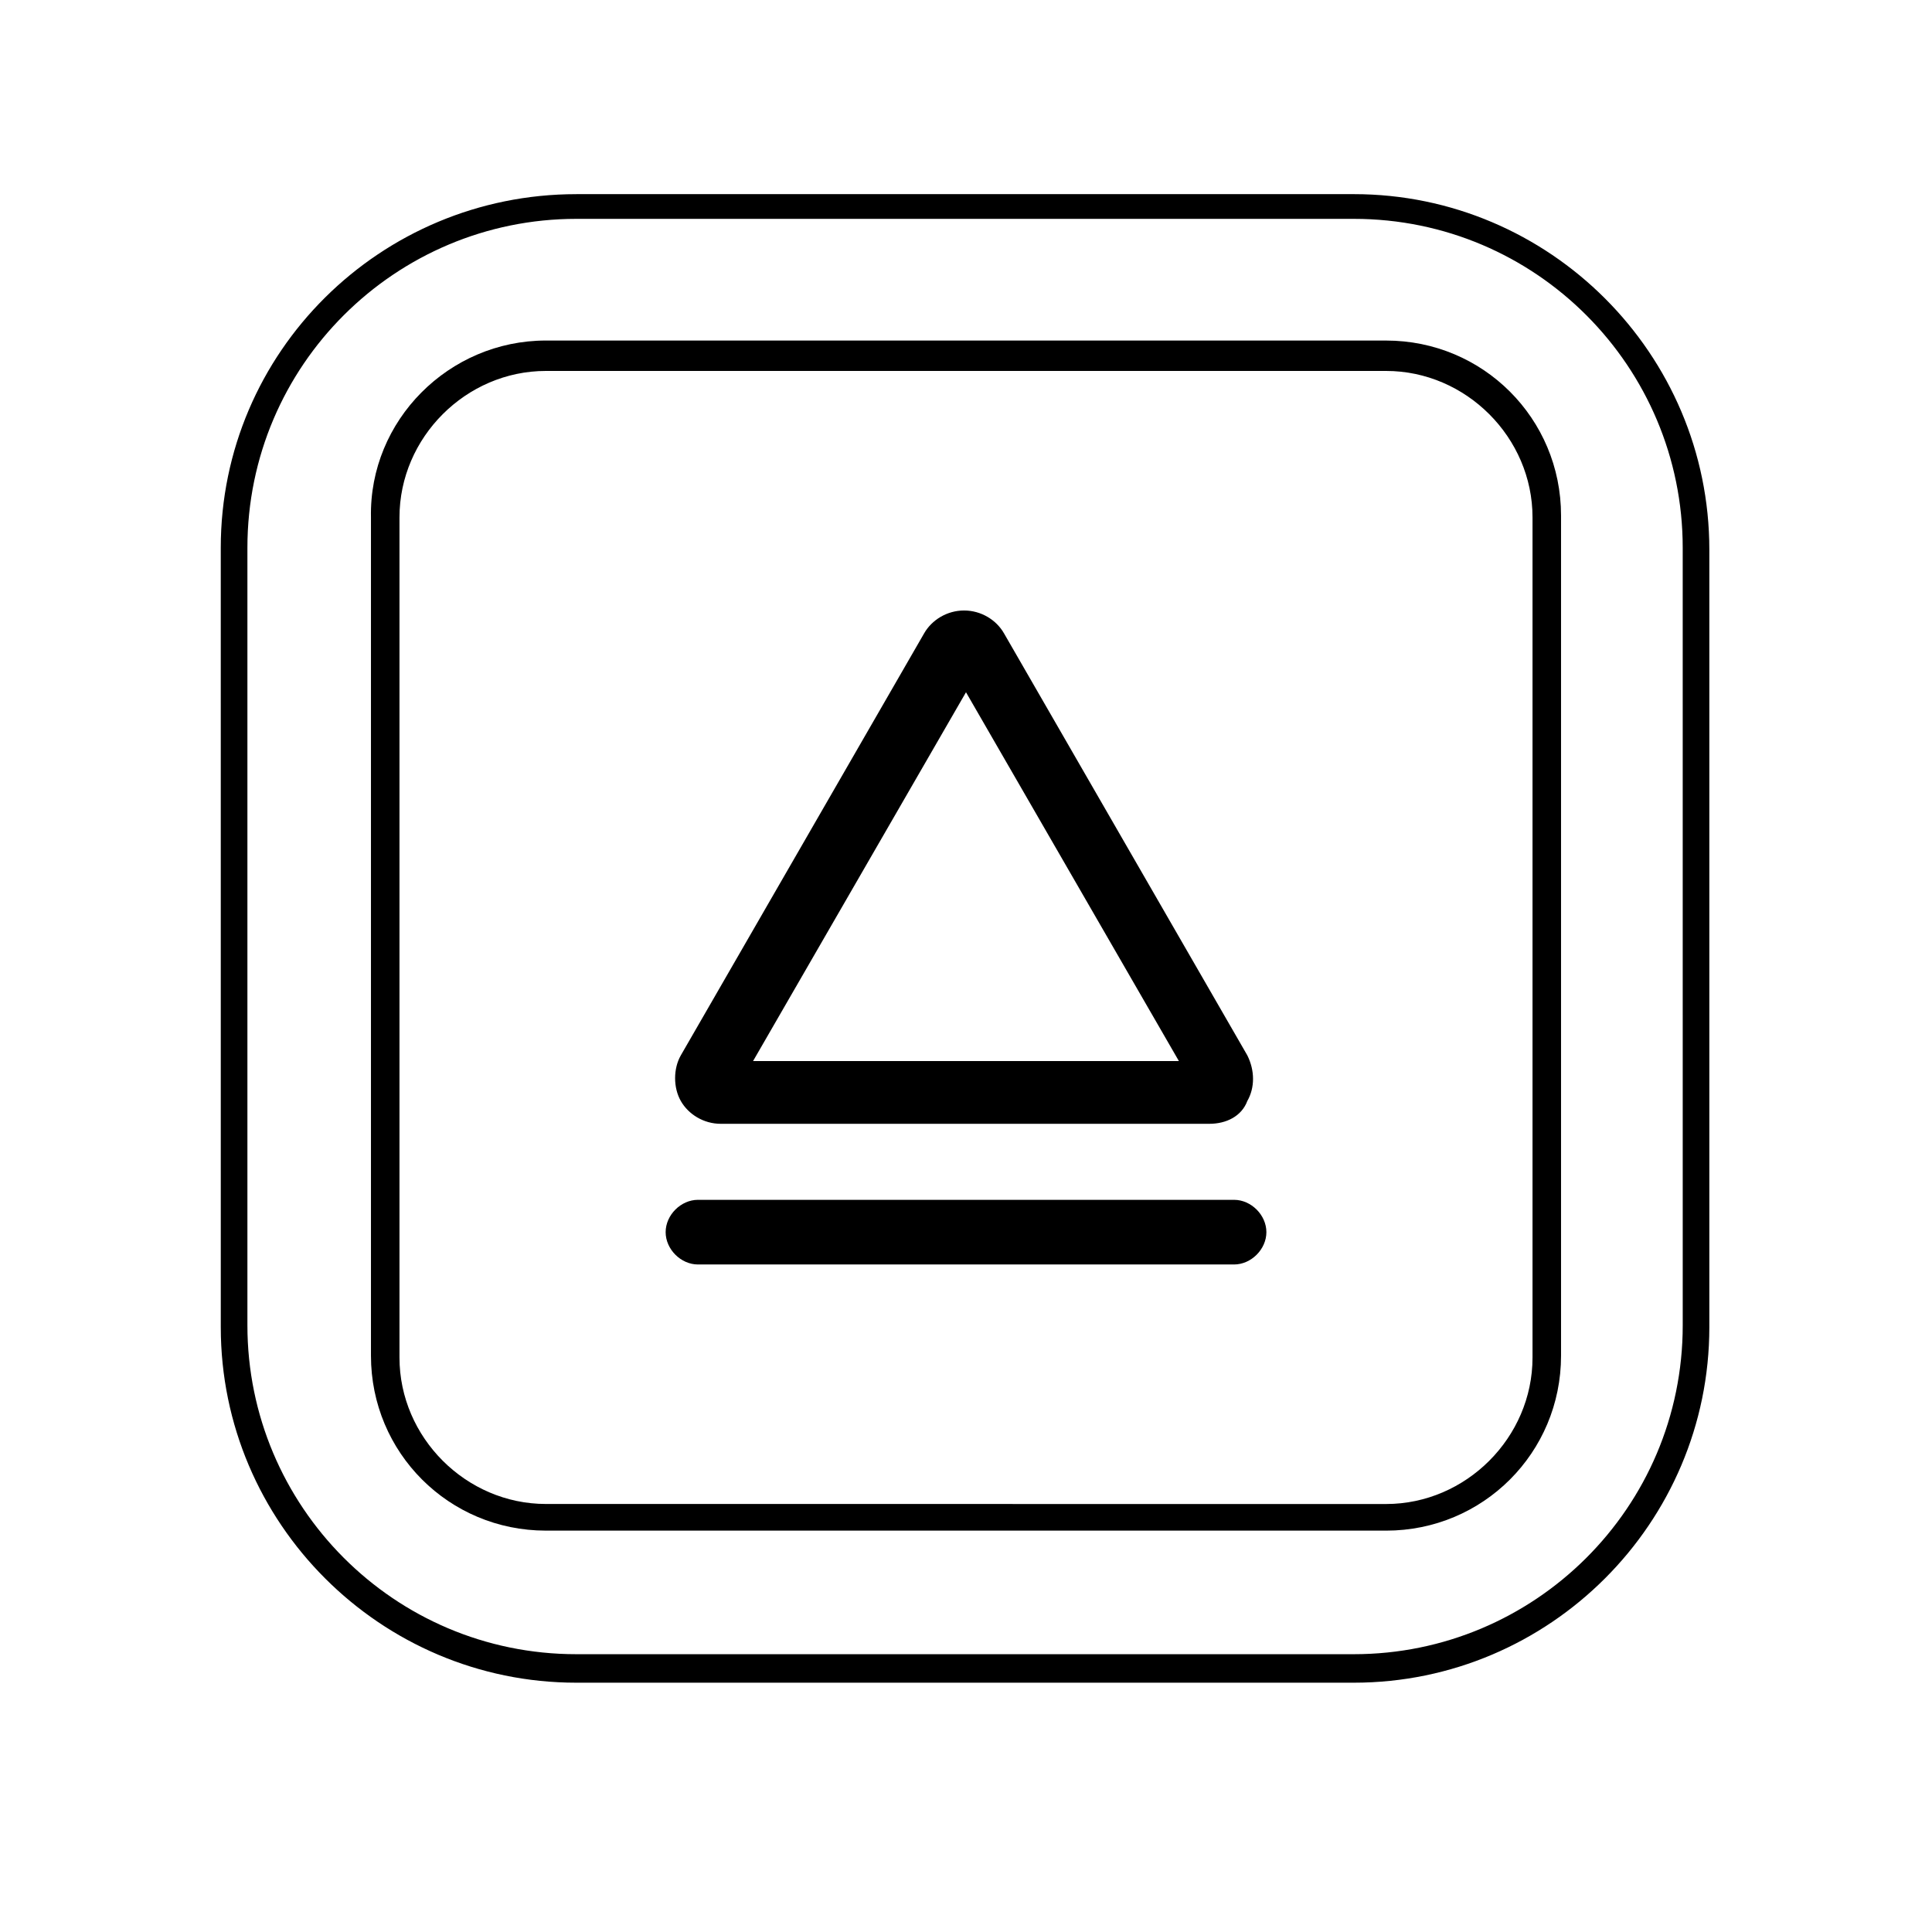
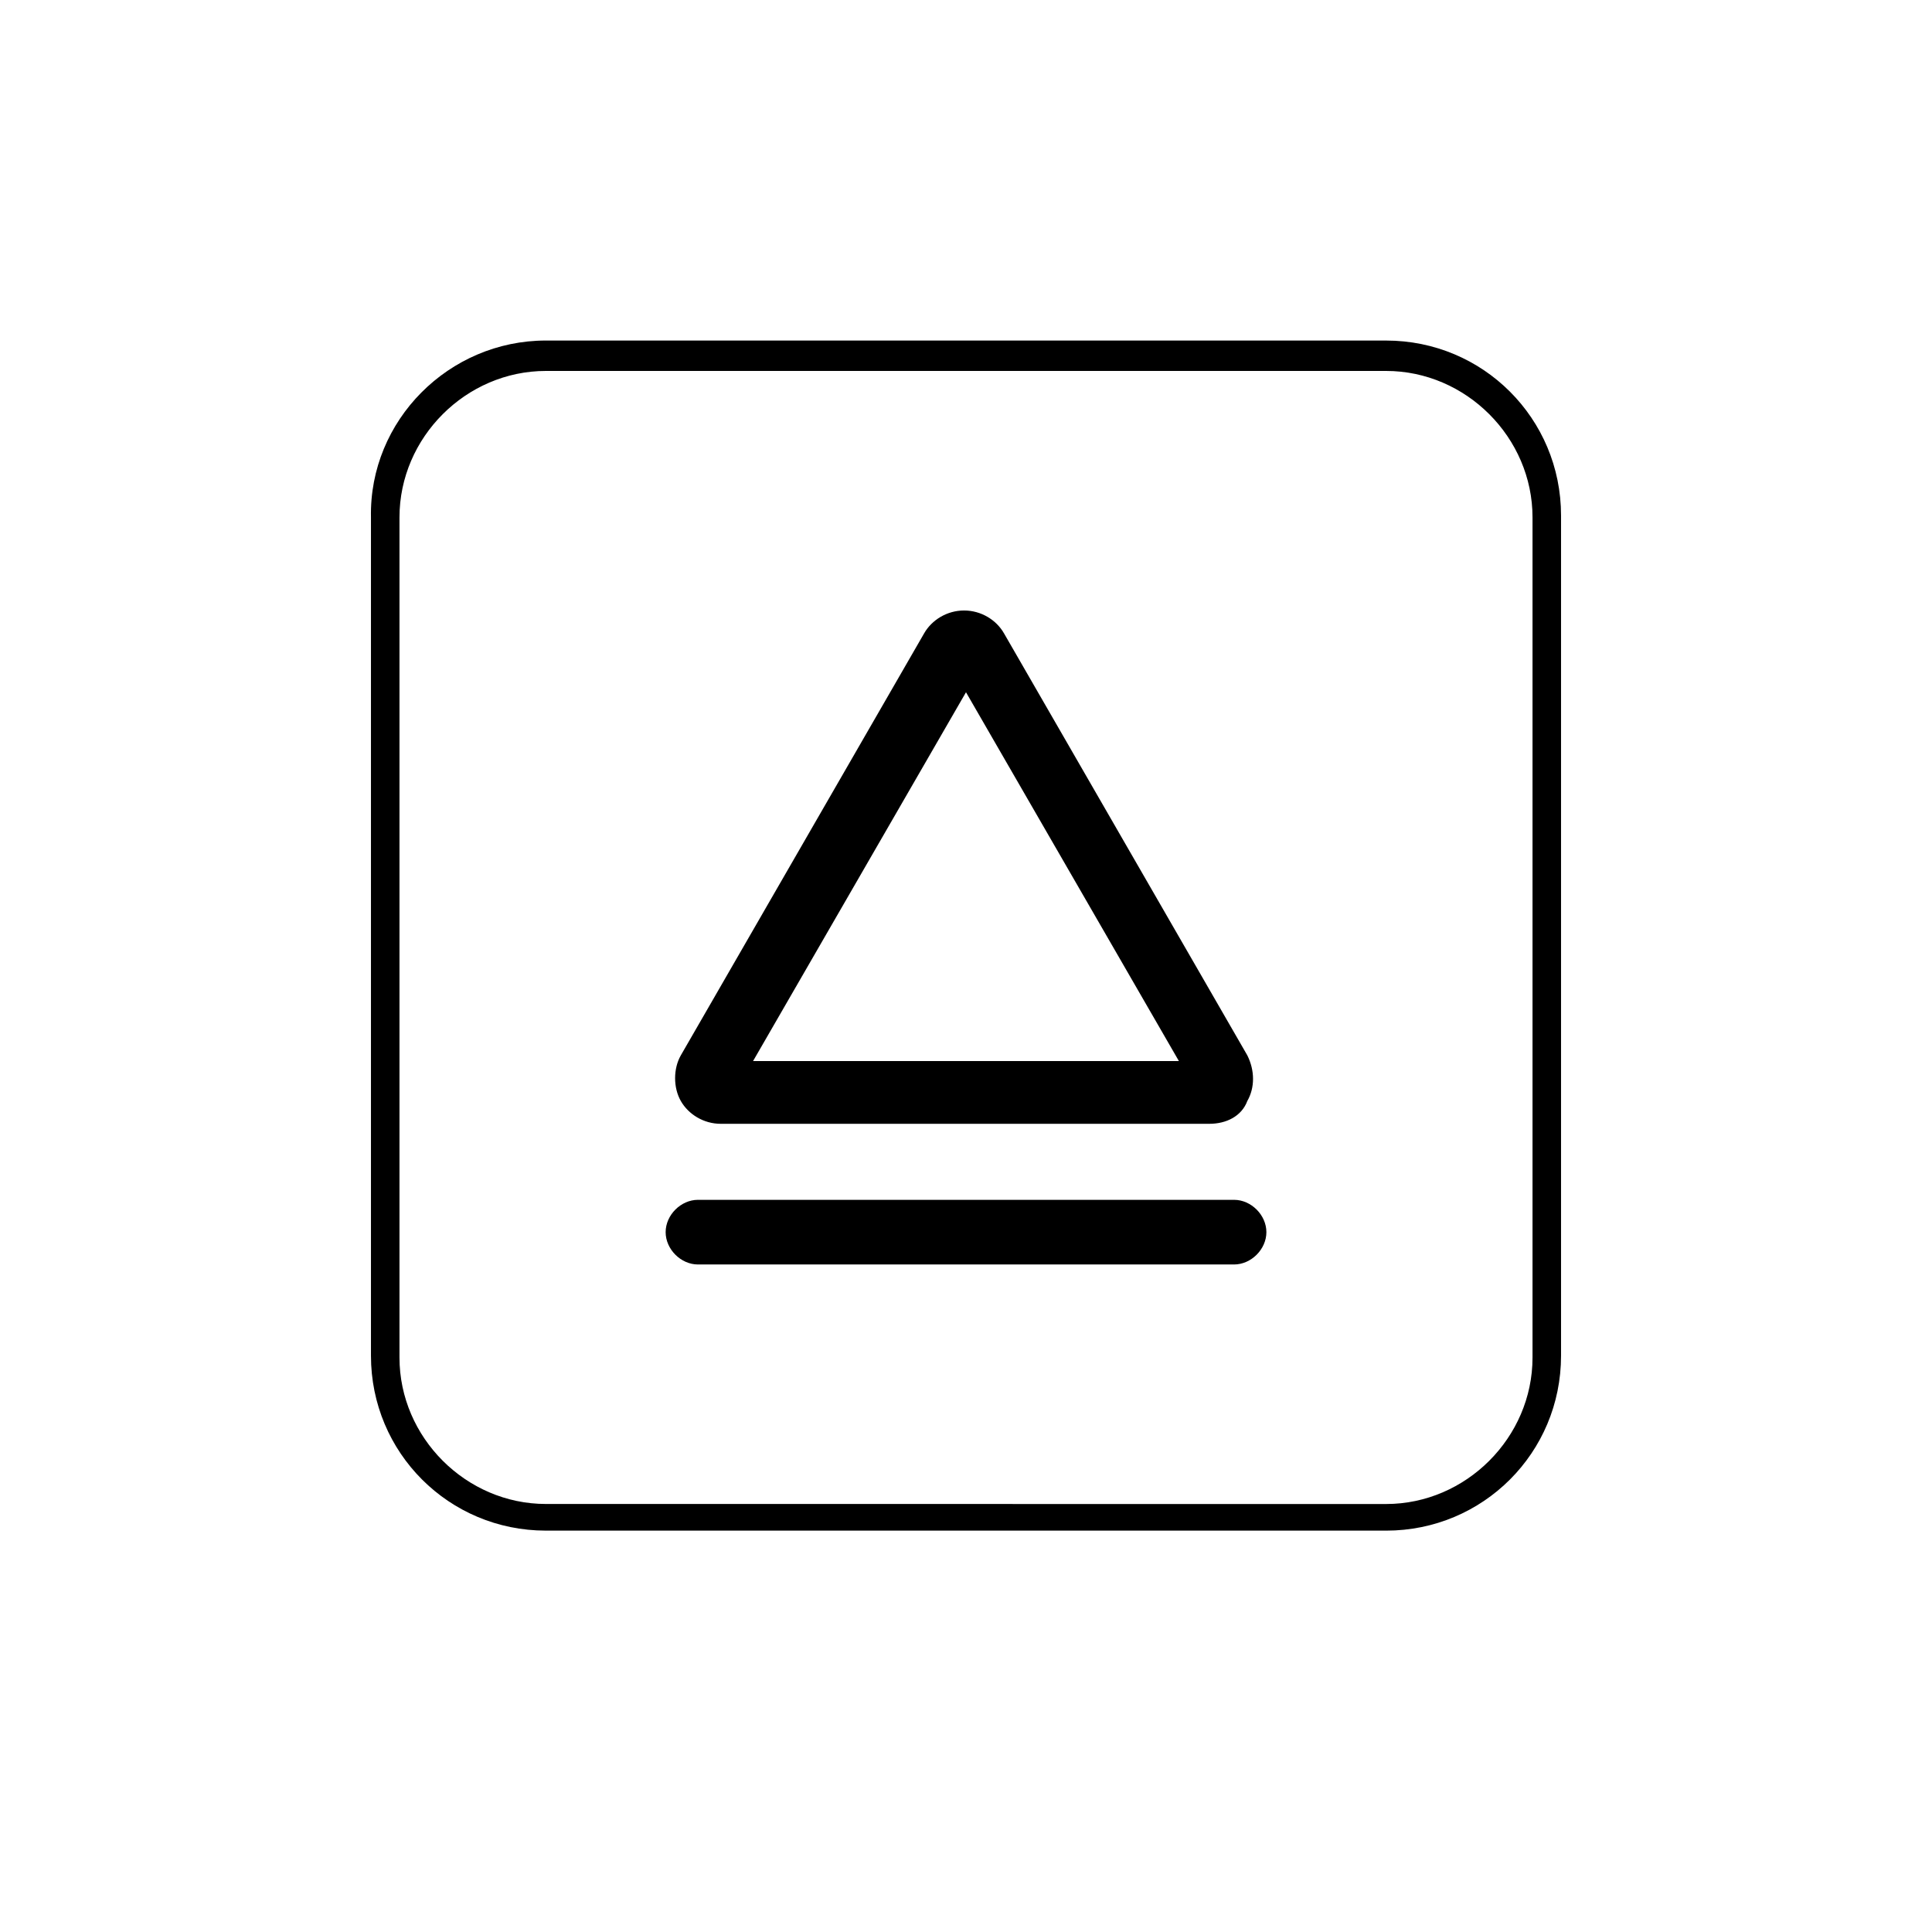
<svg xmlns="http://www.w3.org/2000/svg" fill="#000000" width="800px" height="800px" version="1.1" viewBox="144 144 512 512">
  <g>
    <path d="m471.04 479.1h-142.07c-4.535 0-8.566-4.031-8.566-8.566s4.031-8.566 8.566-8.566h142.07c4.535 0 8.566 4.031 8.566 8.566s-4.031 8.566-8.566 8.566z" />
    <path d="m464.48 441.82h-129.48c-4.535 0-8.566-2.519-10.578-6.047-2.016-3.527-2.016-8.566 0-12.09l64.488-111.85c2.016-3.527 6.047-6.047 10.578-6.047 4.535 0 8.566 2.519 10.578 6.047l64.488 111.85c2.016 4.031 2.016 8.566 0 12.09-1.512 4.031-5.543 6.047-10.078 6.047zm-120.91-16.629h112.85l-56.422-97.738z" />
-     <path d="m296.72 195.45h206.06c51.891 0 94.211 42.32 94.211 94.211v206.06c0 51.891-42.32 94.211-94.211 94.211h-206.06c-51.891 0-94.211-42.32-94.211-94.211l-0.004-206.56c0-51.891 42.32-93.707 94.215-93.707zm206.06 386.93c47.863 0 87.16-38.793 87.16-87.16l-0.004-206.06c0-47.863-38.793-87.16-87.16-87.16h-206.05c-47.863 0-87.16 38.793-87.16 87.16v206.06c0 47.863 38.793 87.16 87.16 87.16z" />
    <path d="m288.66 234.25h222.68c25.695 0 46.352 20.656 46.352 46.352v222.68c0 25.695-20.656 46.352-46.352 46.352l-222.68-0.004c-25.695 0-46.352-20.656-46.352-46.352v-222.18c-0.504-25.691 20.656-46.852 46.352-46.852zm222.68 308.33c21.16 0 38.793-17.633 38.793-38.793v-222.69c0-21.16-17.633-38.793-38.793-38.793h-222.68c-21.16 0-38.793 17.633-38.793 38.793v222.68c0 21.16 17.633 38.793 38.793 38.793z" />
  </g>
</svg>